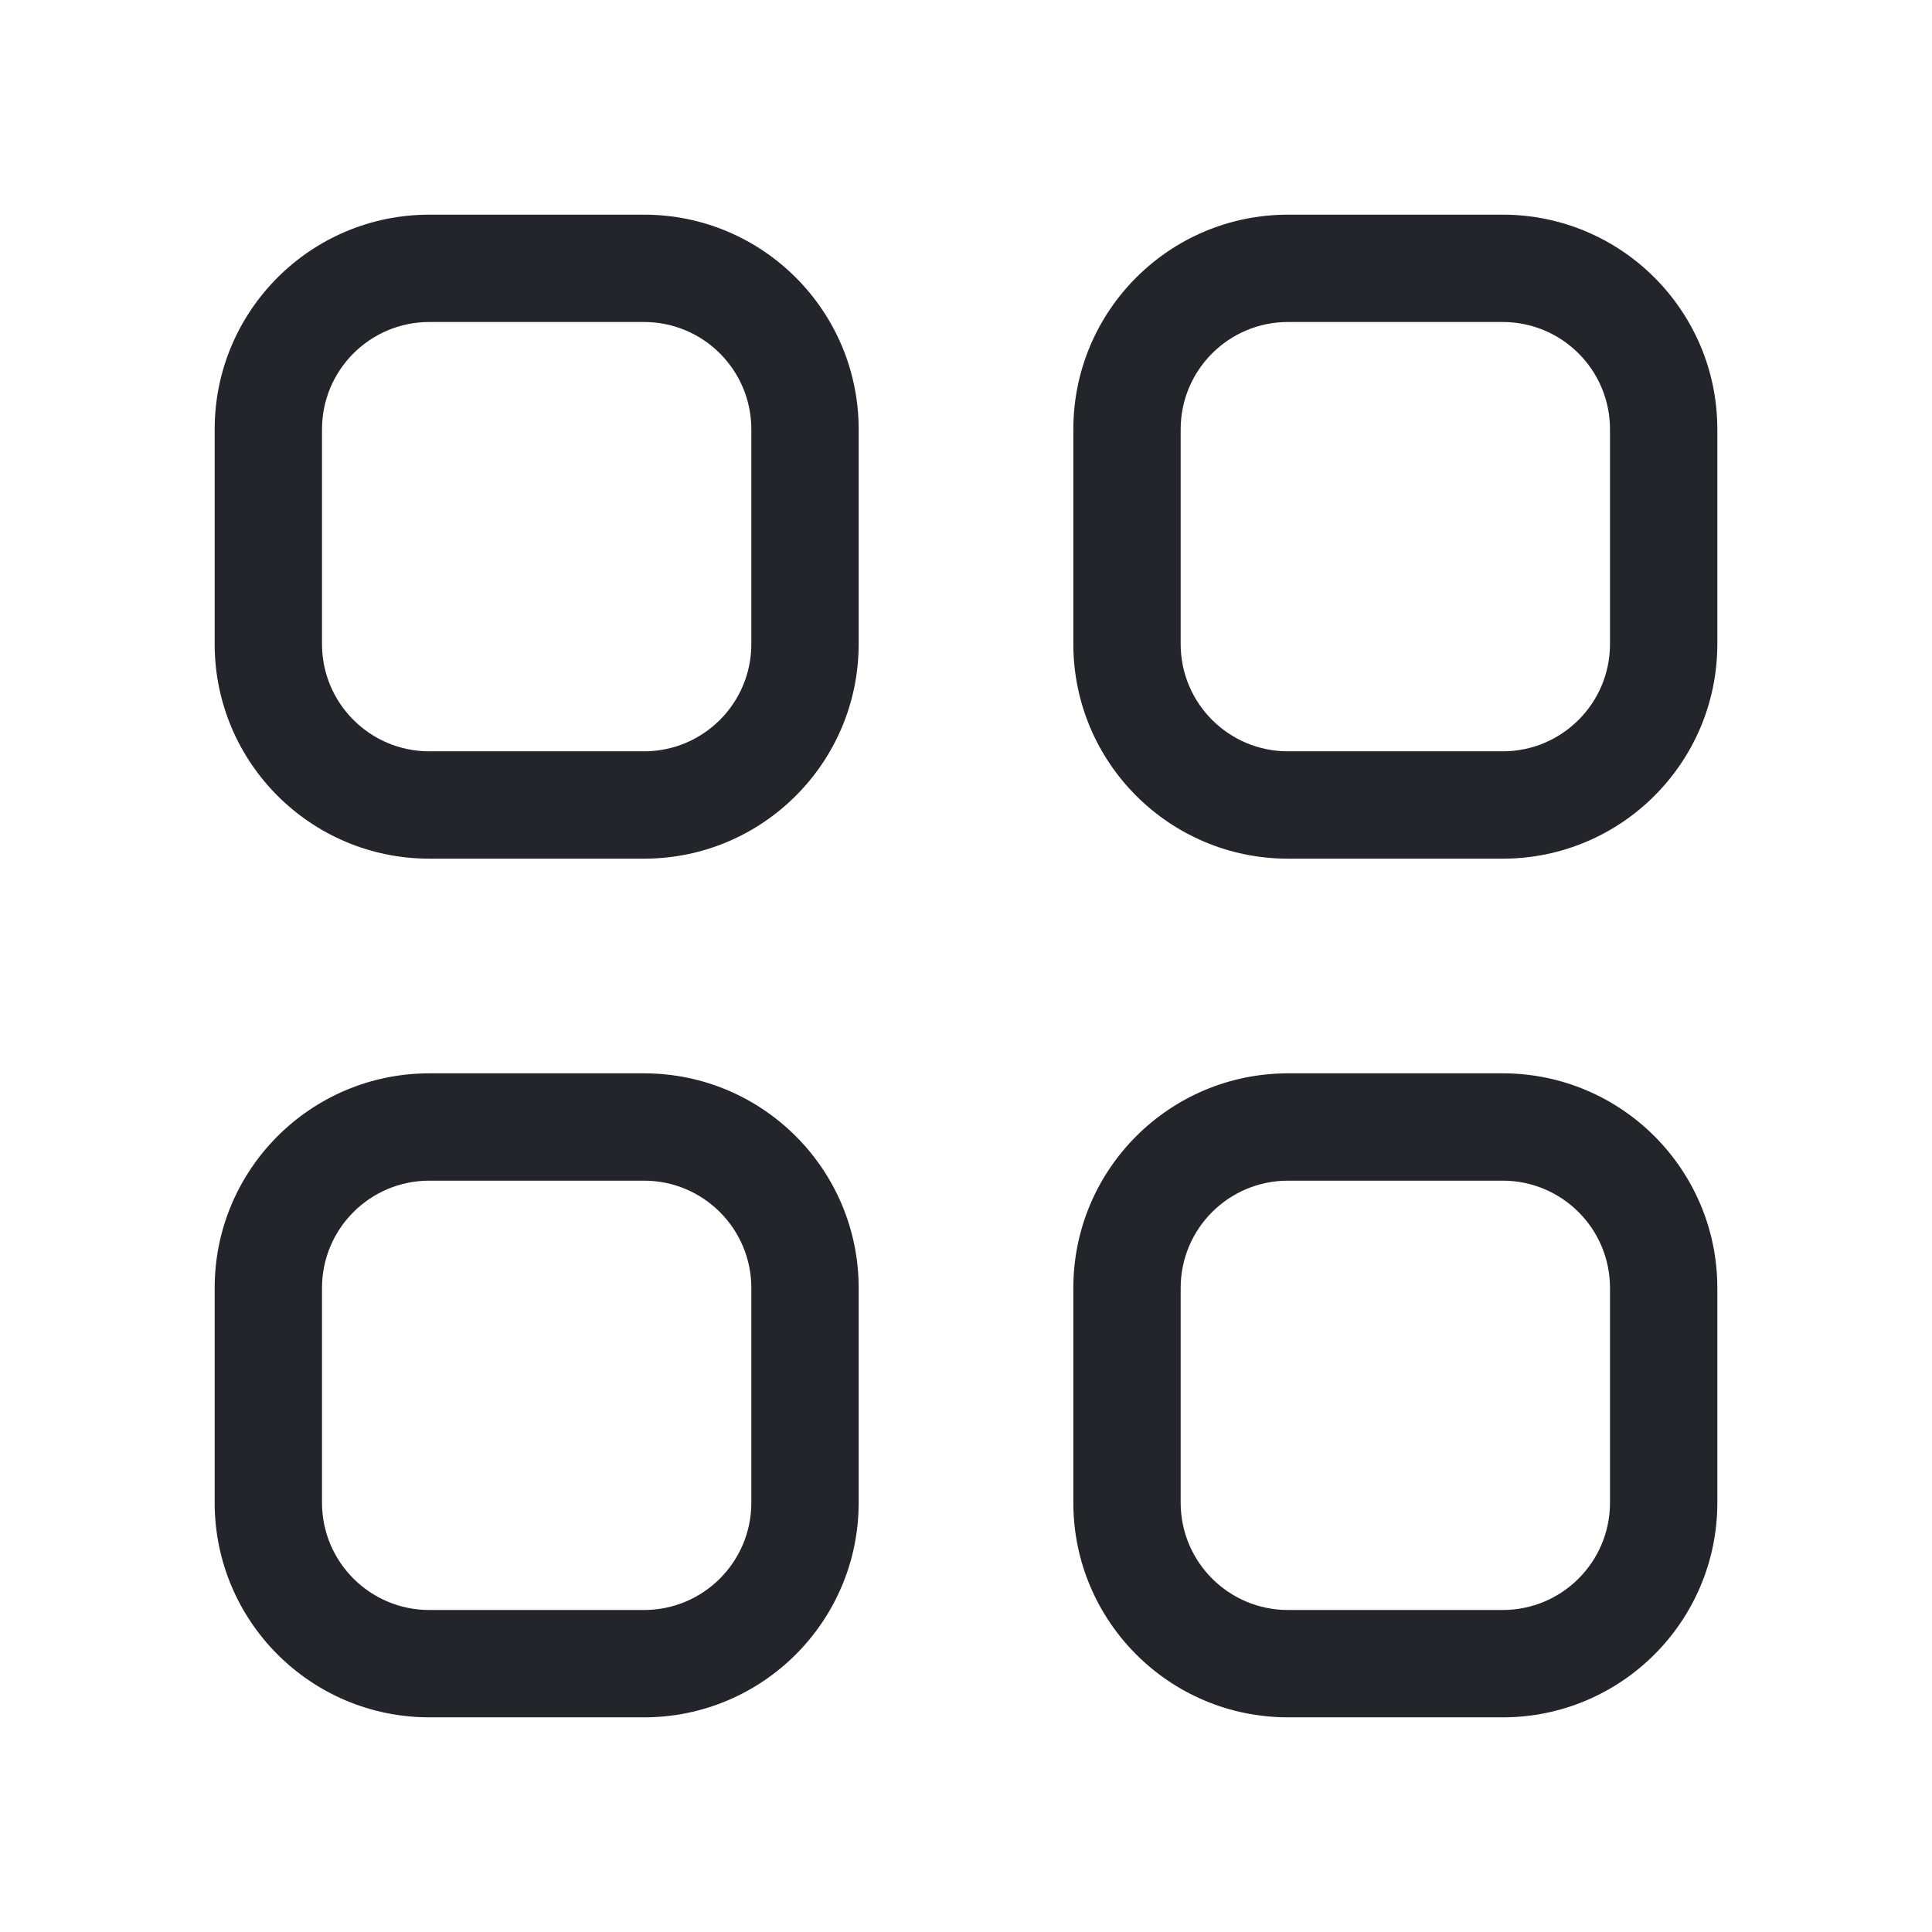
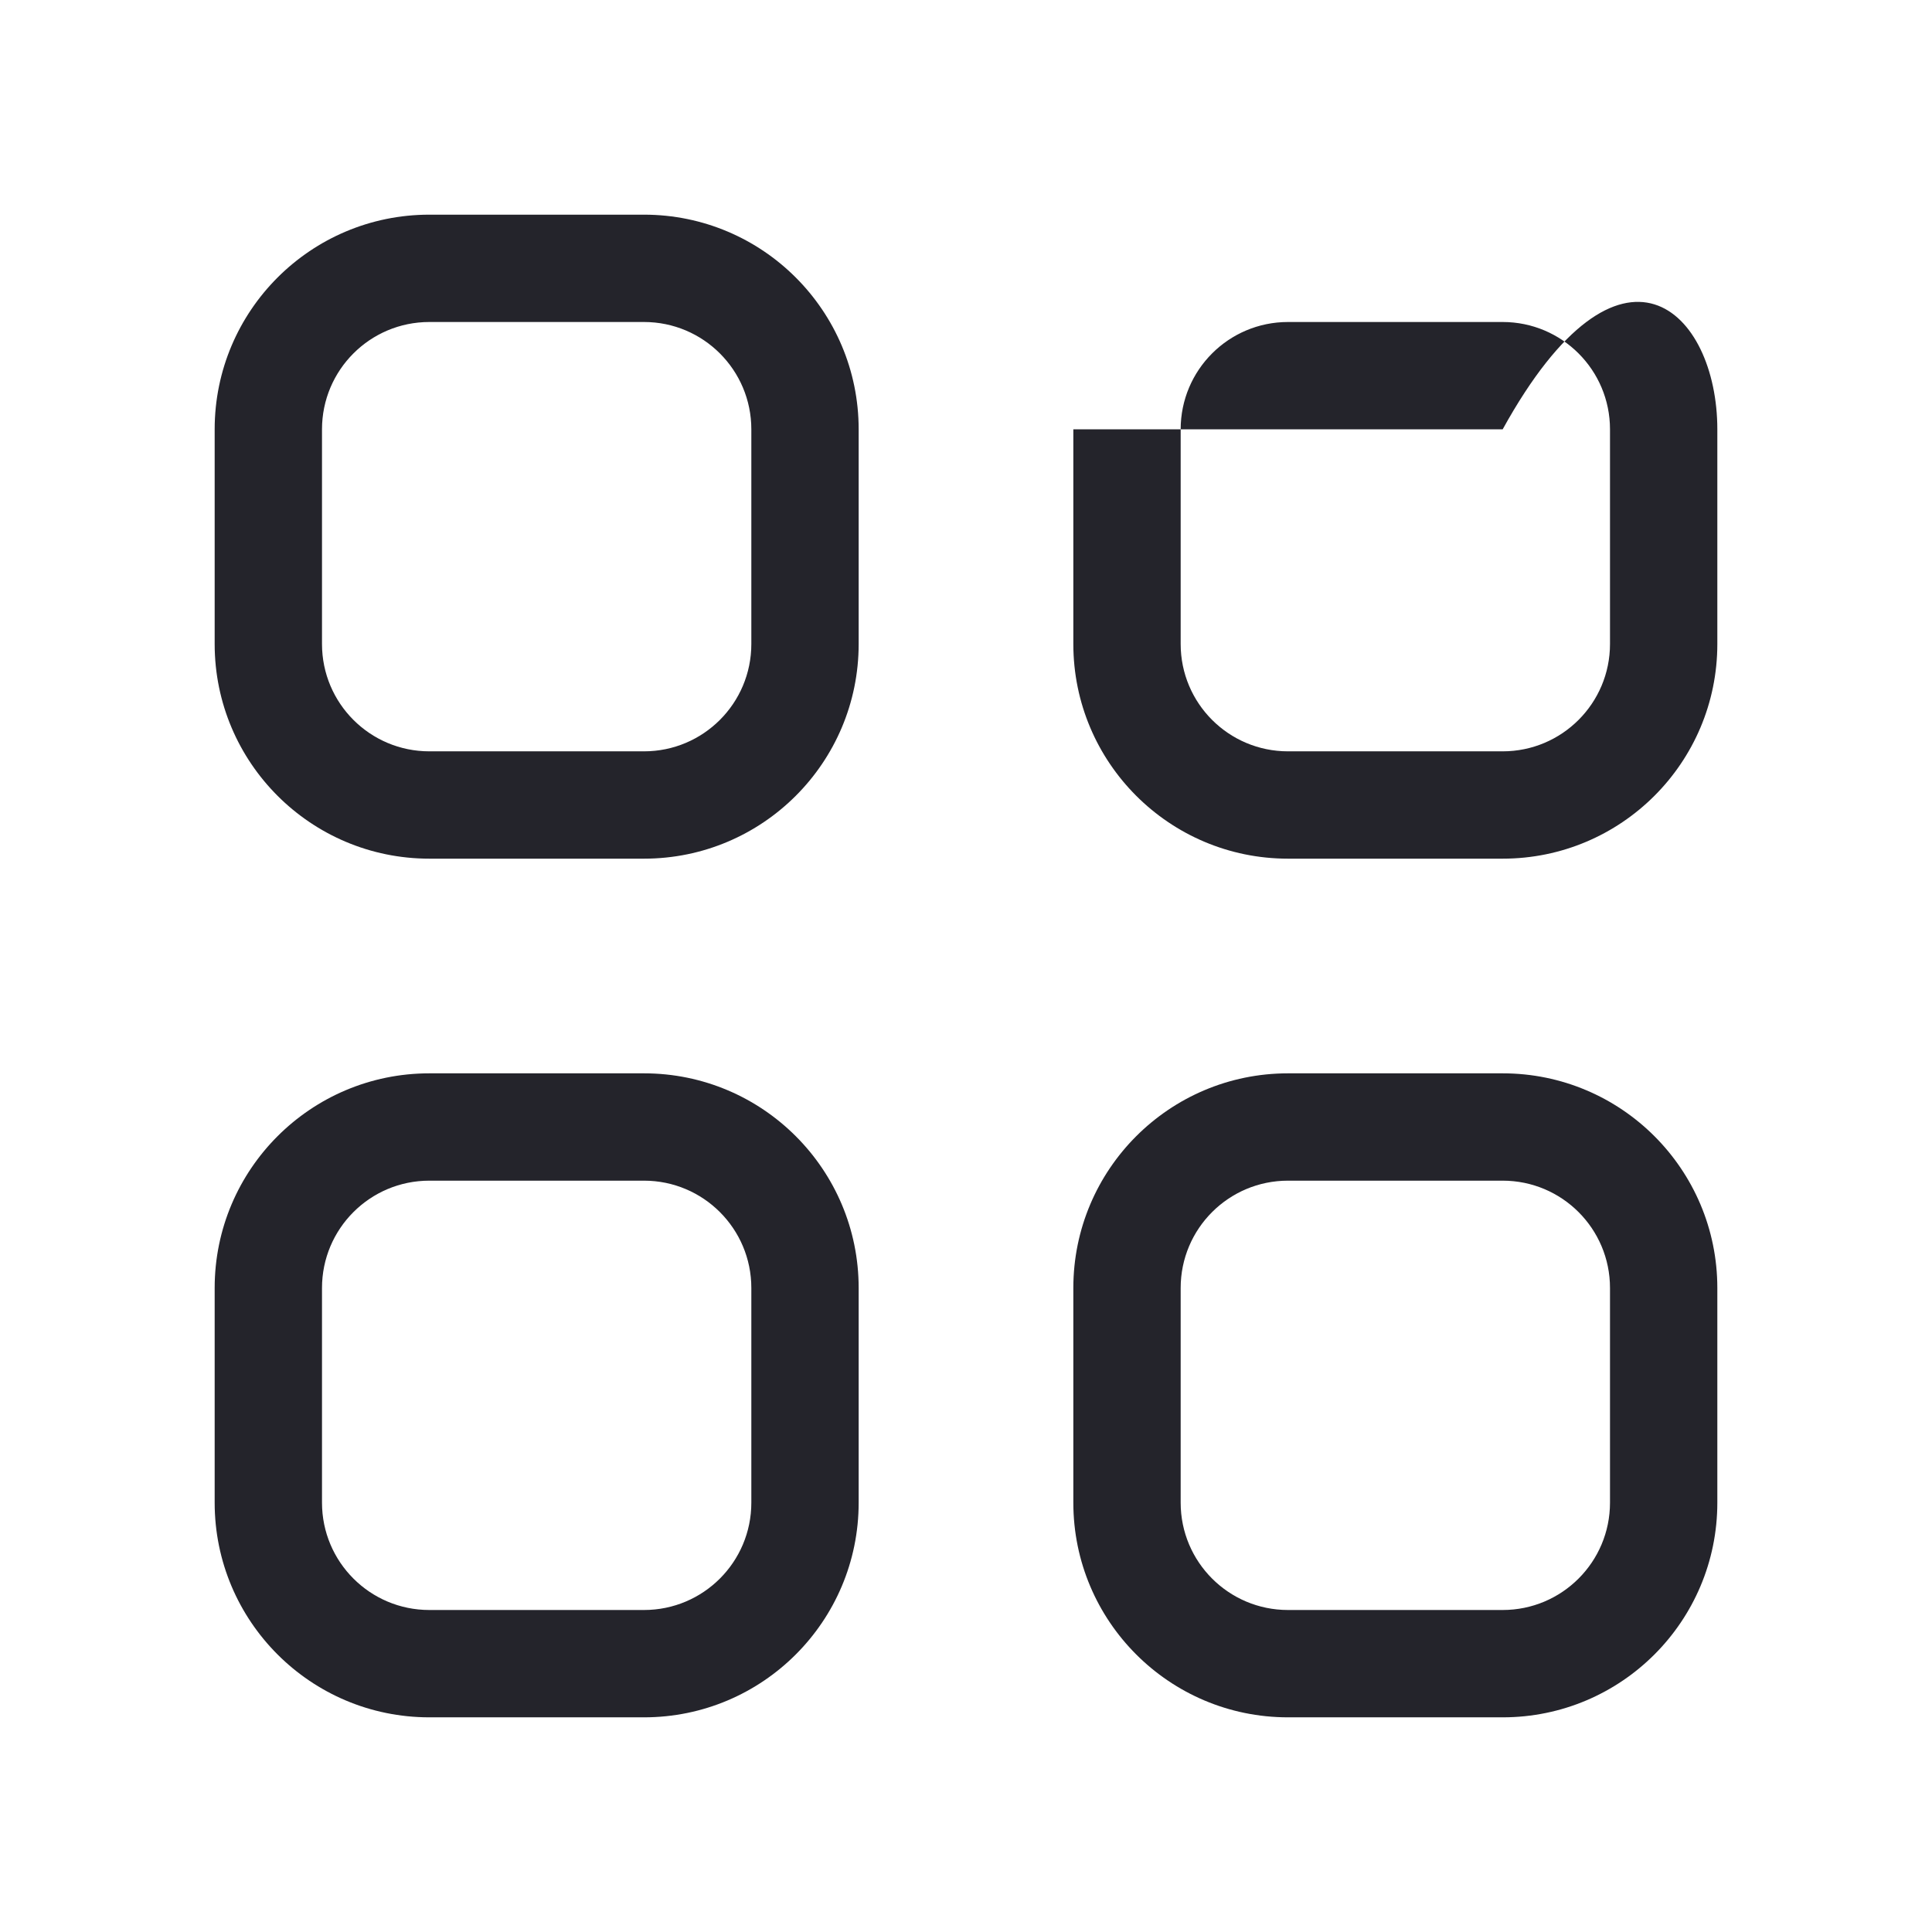
<svg xmlns="http://www.w3.org/2000/svg" width="36" height="36" viewBox="0 0 36 36" fill="none">
-   <path fill-rule="evenodd" clip-rule="evenodd" d="M4 8C4 5.791 5.791 4 8 4H12C14.209 4 16 5.791 16 8V12C16 14.209 14.209 16 12 16H8C5.791 16 4 14.209 4 12V8ZM8 6C6.895 6 6 6.895 6 8V12C6 13.105 6.895 14 8 14H12C13.105 14 14 13.105 14 12V8C14 6.895 13.105 6 12 6H8ZM20 8C20 5.791 21.791 4 24 4H28C30.209 4 32 5.791 32 8V12C32 14.209 30.209 16 28 16H24C21.791 16 20 14.209 20 12V8ZM24 6C22.895 6 22 6.895 22 8V12C22 13.105 22.895 14 24 14H28C29.105 14 30 13.105 30 12V8C30 6.895 29.105 6 28 6H24ZM4 24C4 21.791 5.791 20 8 20H12C14.209 20 16 21.791 16 24V28C16 30.209 14.209 32 12 32H8C5.791 32 4 30.209 4 28V24ZM8 22C6.895 22 6 22.895 6 24V28C6 29.105 6.895 30 8 30H12C13.105 30 14 29.105 14 28V24C14 22.895 13.105 22 12 22H8ZM20 24C20 21.791 21.791 20 24 20H28C30.209 20 32 21.791 32 24V28C32 30.209 30.209 32 28 32H24C21.791 32 20 30.209 20 28V24ZM24 22C22.895 22 22 22.895 22 24V28C22 29.105 22.895 30 24 30H28C29.105 30 30 29.105 30 28V24C30 22.895 29.105 22 28 22H24Z" fill="#24242B" />
+   <path fill-rule="evenodd" clip-rule="evenodd" d="M4 8C4 5.791 5.791 4 8 4H12C14.209 4 16 5.791 16 8V12C16 14.209 14.209 16 12 16H8C5.791 16 4 14.209 4 12V8ZM8 6C6.895 6 6 6.895 6 8V12C6 13.105 6.895 14 8 14H12C13.105 14 14 13.105 14 12V8C14 6.895 13.105 6 12 6H8ZM20 8H28C30.209 4 32 5.791 32 8V12C32 14.209 30.209 16 28 16H24C21.791 16 20 14.209 20 12V8ZM24 6C22.895 6 22 6.895 22 8V12C22 13.105 22.895 14 24 14H28C29.105 14 30 13.105 30 12V8C30 6.895 29.105 6 28 6H24ZM4 24C4 21.791 5.791 20 8 20H12C14.209 20 16 21.791 16 24V28C16 30.209 14.209 32 12 32H8C5.791 32 4 30.209 4 28V24ZM8 22C6.895 22 6 22.895 6 24V28C6 29.105 6.895 30 8 30H12C13.105 30 14 29.105 14 28V24C14 22.895 13.105 22 12 22H8ZM20 24C20 21.791 21.791 20 24 20H28C30.209 20 32 21.791 32 24V28C32 30.209 30.209 32 28 32H24C21.791 32 20 30.209 20 28V24ZM24 22C22.895 22 22 22.895 22 24V28C22 29.105 22.895 30 24 30H28C29.105 30 30 29.105 30 28V24C30 22.895 29.105 22 28 22H24Z" fill="#24242B" />
</svg>